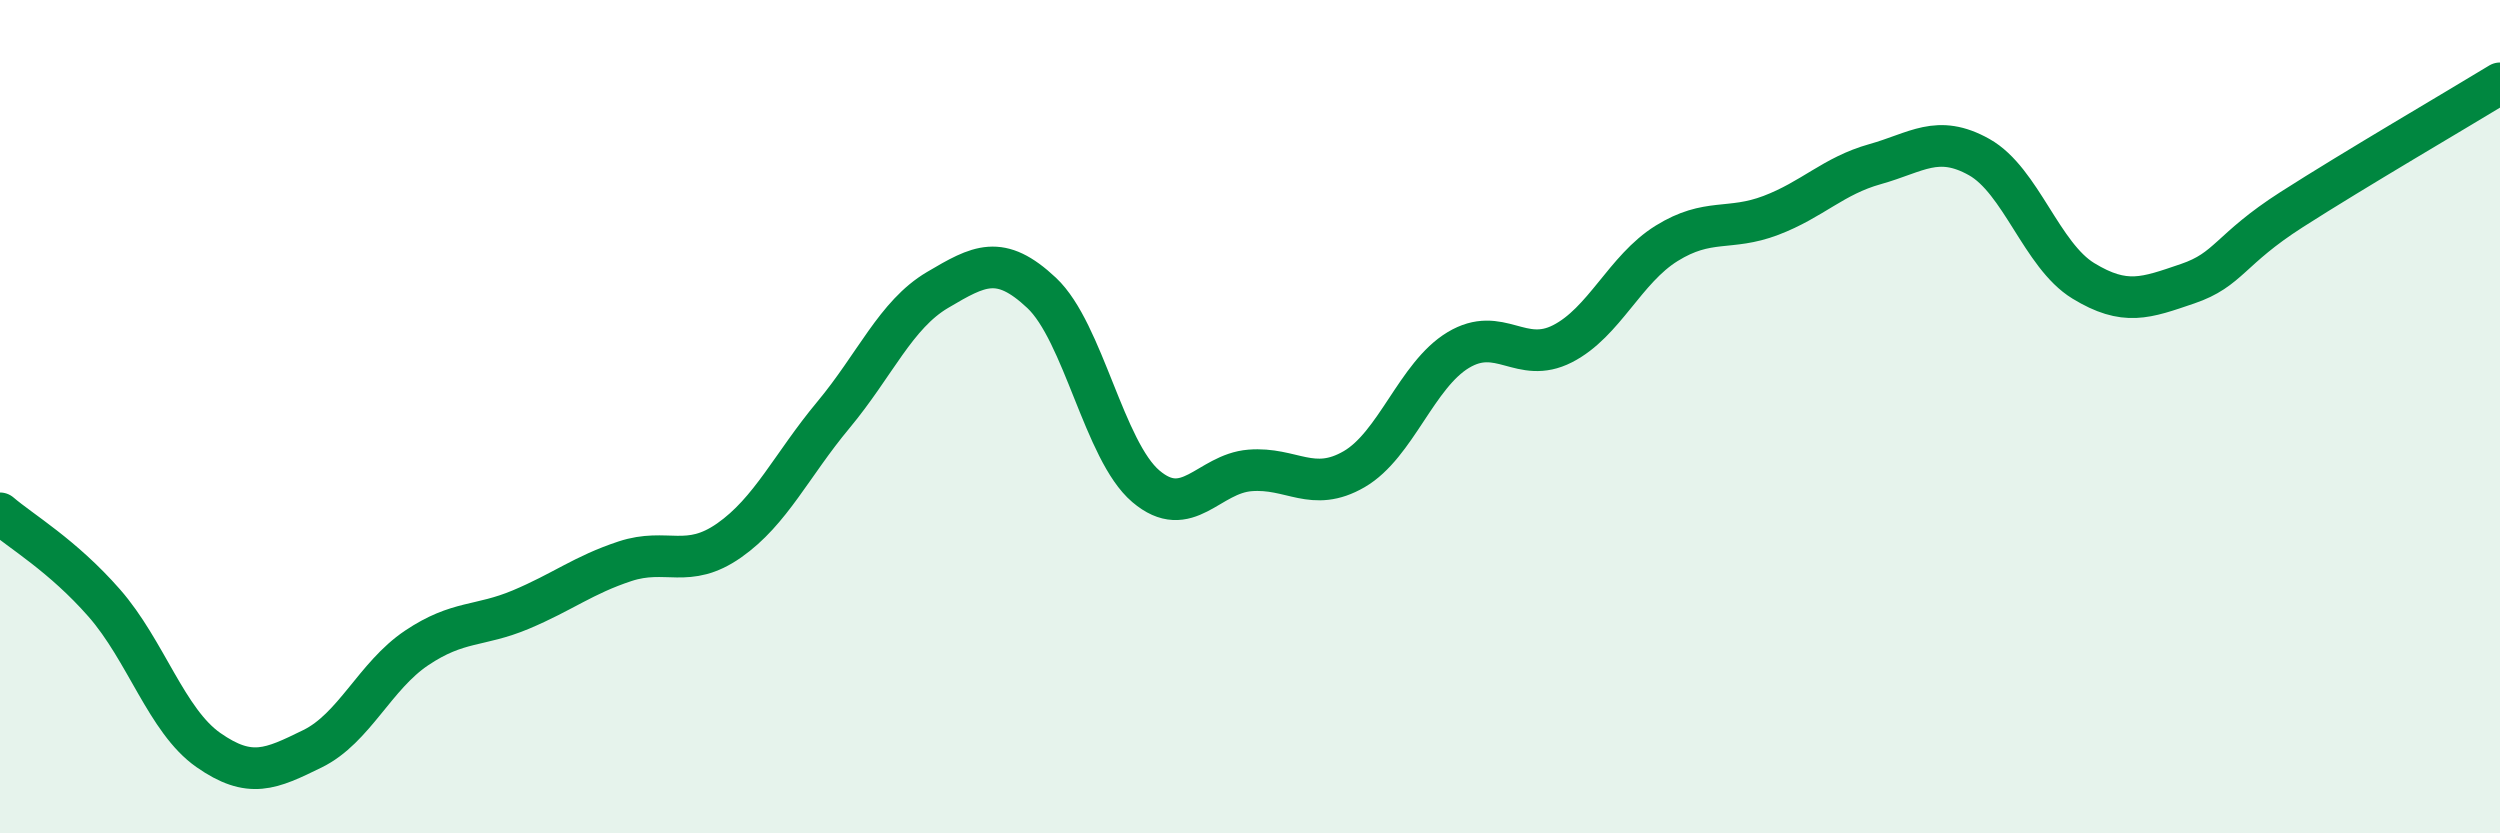
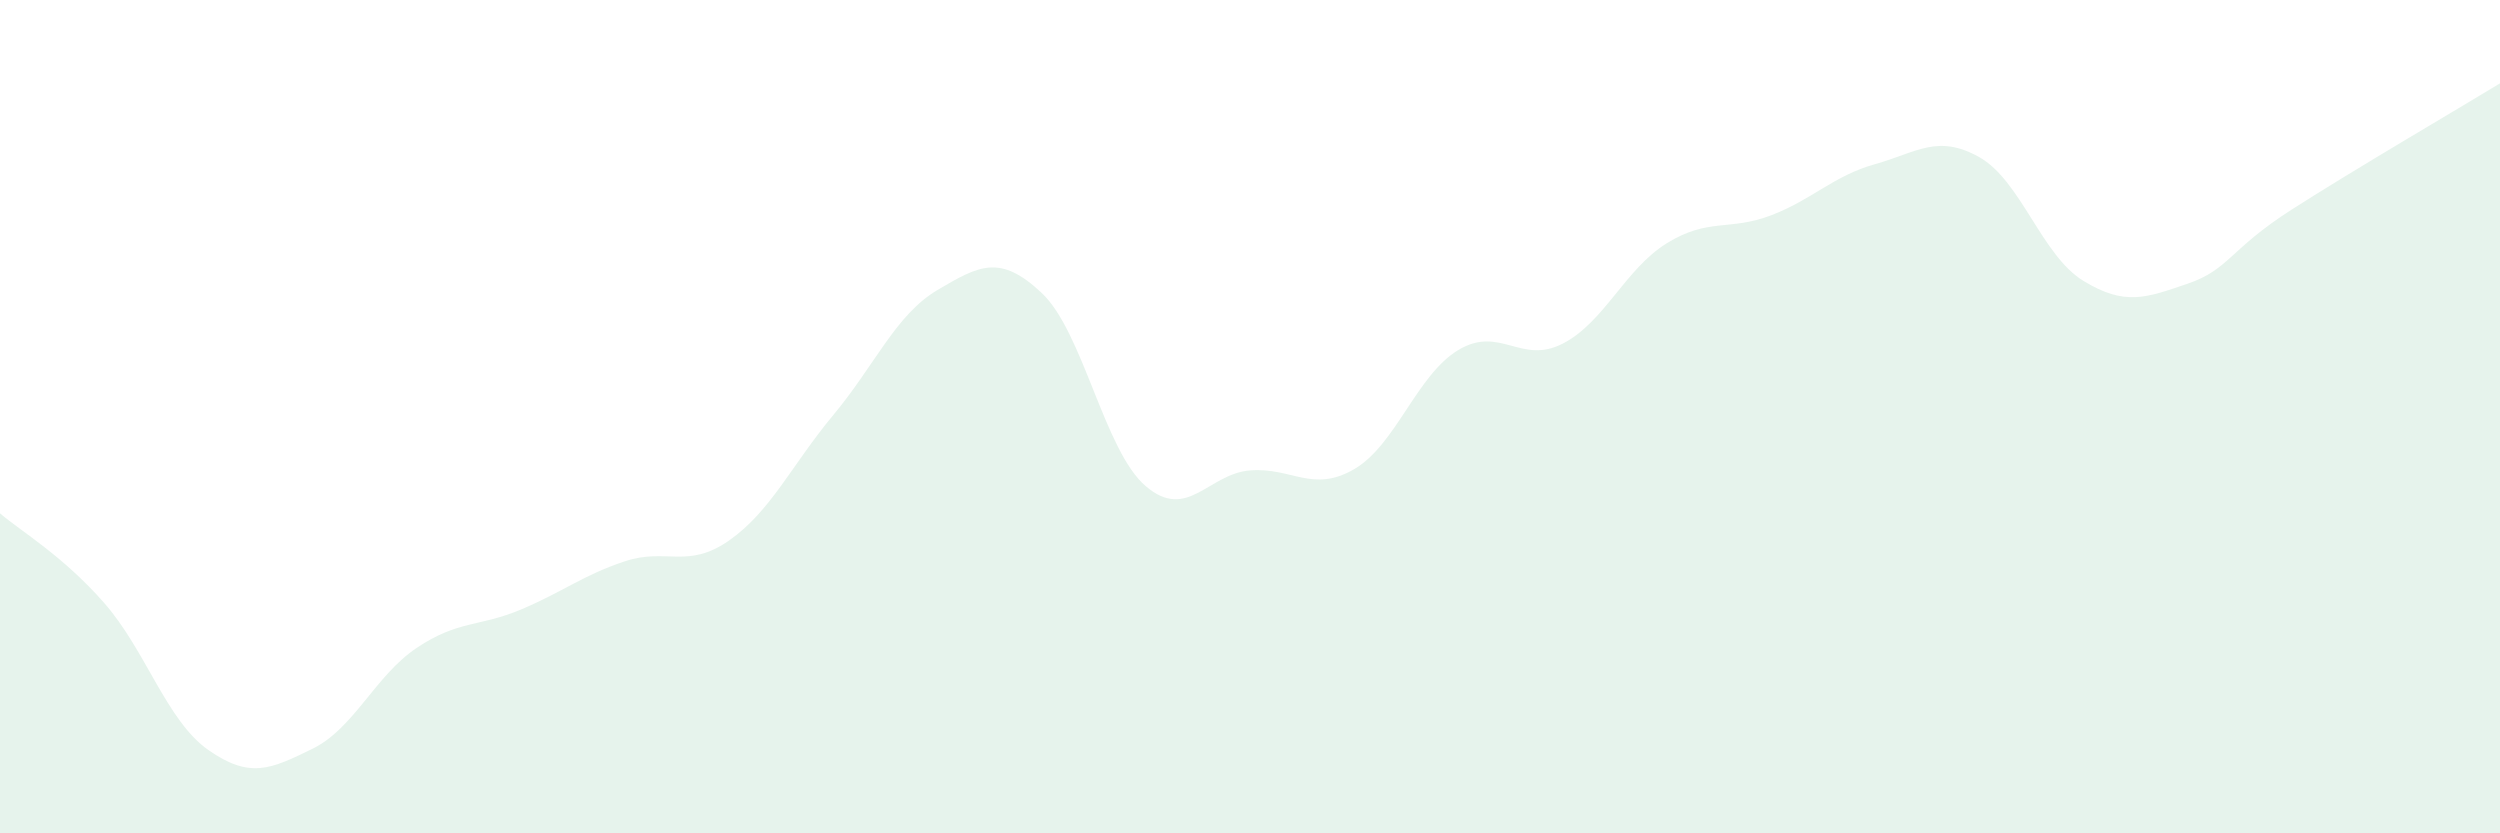
<svg xmlns="http://www.w3.org/2000/svg" width="60" height="20" viewBox="0 0 60 20">
  <path d="M 0,12.32 C 0.5,12.75 1.5,13.33 2.5,14.47 C 3.5,15.61 4,17.3 5,18 C 6,18.7 6.5,18.46 7.5,17.97 C 8.5,17.48 9,16.22 10,15.55 C 11,14.88 11.5,15.05 12.5,14.63 C 13.5,14.21 14,13.8 15,13.47 C 16,13.14 16.5,13.67 17.5,12.97 C 18.5,12.27 19,11.16 20,9.96 C 21,8.76 21.5,7.55 22.5,6.96 C 23.5,6.37 24,6.09 25,7.03 C 26,7.97 26.5,10.82 27.5,11.67 C 28.5,12.52 29,11.37 30,11.29 C 31,11.21 31.5,11.84 32.5,11.26 C 33.5,10.68 34,9 35,8.4 C 36,7.8 36.5,8.76 37.5,8.25 C 38.5,7.74 39,6.46 40,5.84 C 41,5.22 41.5,5.55 42.5,5.17 C 43.5,4.79 44,4.22 45,3.94 C 46,3.66 46.5,3.21 47.5,3.77 C 48.5,4.33 49,6.13 50,6.74 C 51,7.35 51.5,7.15 52.5,6.81 C 53.5,6.47 53.5,5.99 55,5.03 C 56.5,4.07 59,2.61 60,2L60 20L0 20Z" fill="#008740" opacity="0.1" stroke-linecap="round" stroke-linejoin="round" />
-   <path d="M 0,12.32 C 0.5,12.75 1.5,13.33 2.5,14.47 C 3.5,15.61 4,17.3 5,18 C 6,18.7 6.5,18.46 7.5,17.97 C 8.5,17.48 9,16.22 10,15.55 C 11,14.88 11.5,15.05 12.5,14.63 C 13.5,14.21 14,13.8 15,13.47 C 16,13.14 16.5,13.67 17.5,12.97 C 18.5,12.27 19,11.16 20,9.96 C 21,8.76 21.5,7.55 22.5,6.96 C 23.5,6.37 24,6.09 25,7.03 C 26,7.97 26.5,10.82 27.5,11.67 C 28.5,12.52 29,11.37 30,11.29 C 31,11.21 31.5,11.84 32.5,11.26 C 33.5,10.68 34,9 35,8.4 C 36,7.8 36.5,8.76 37.5,8.25 C 38.5,7.74 39,6.46 40,5.84 C 41,5.22 41.5,5.55 42.5,5.17 C 43.5,4.79 44,4.22 45,3.94 C 46,3.66 46.5,3.21 47.5,3.77 C 48.5,4.33 49,6.13 50,6.74 C 51,7.35 51.5,7.15 52.5,6.81 C 53.5,6.47 53.5,5.99 55,5.03 C 56.5,4.07 59,2.61 60,2" stroke="#008740" stroke-width="1" fill="none" stroke-linecap="round" stroke-linejoin="round" />
</svg>